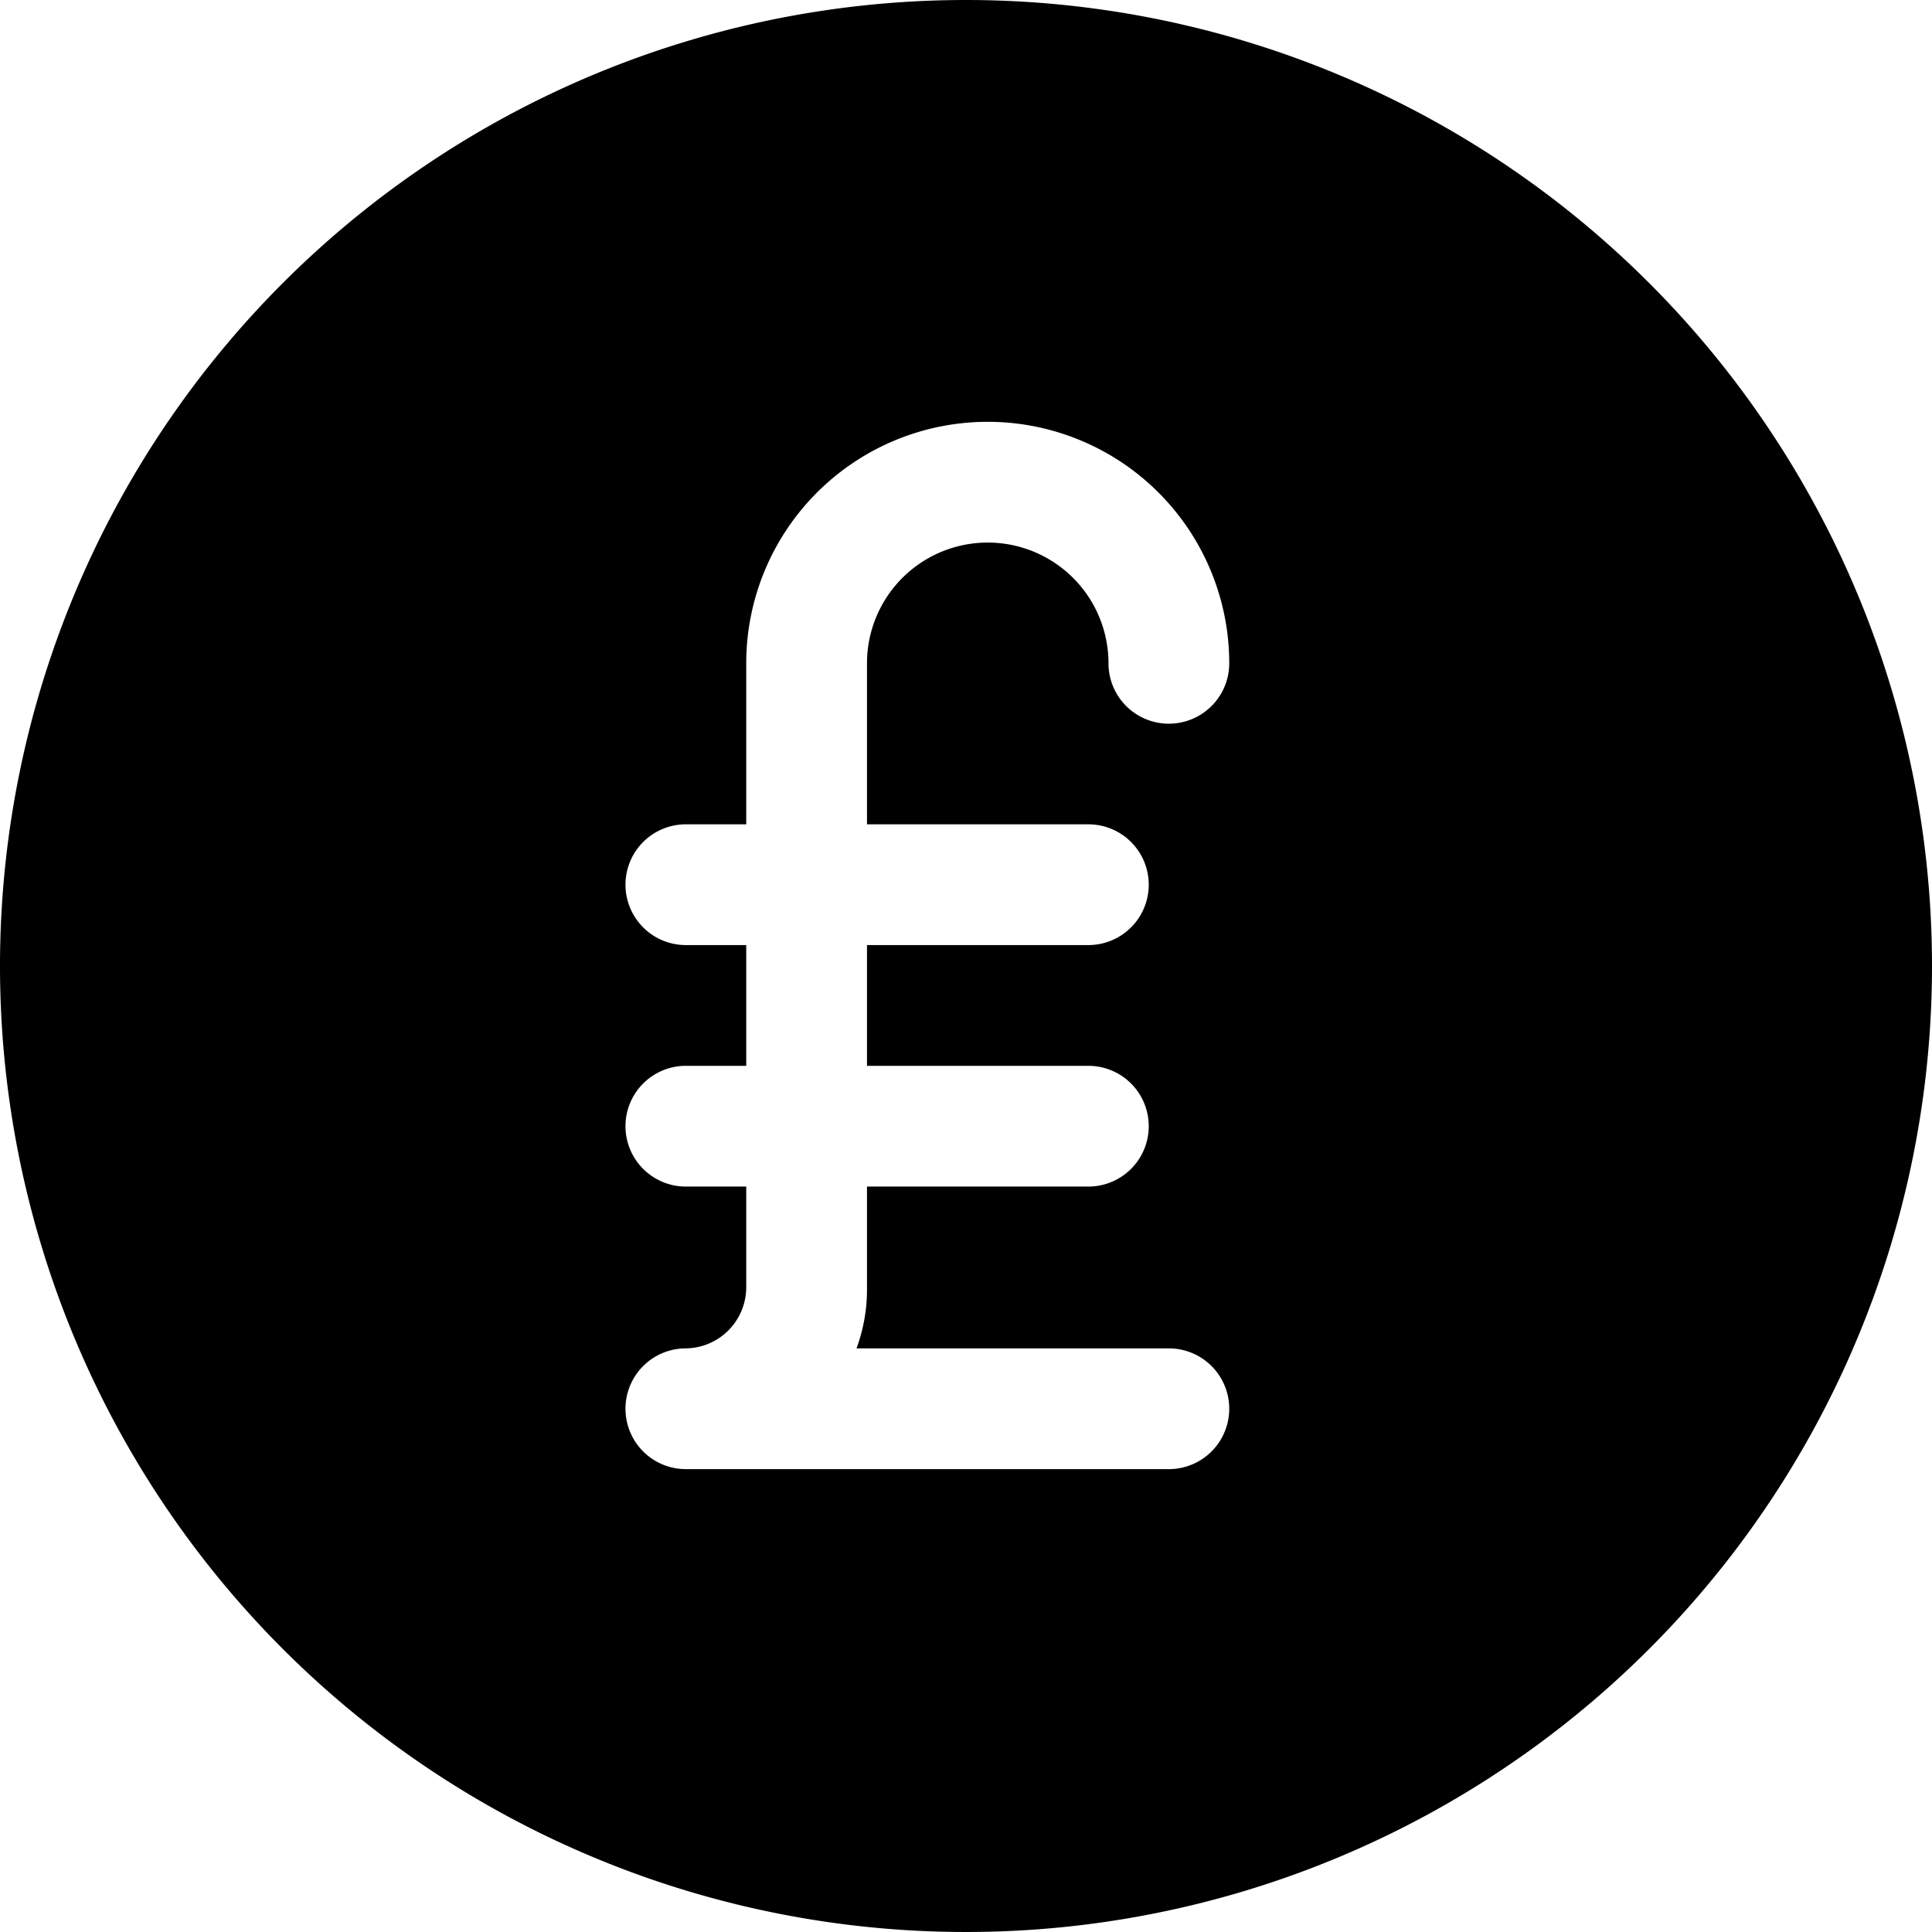
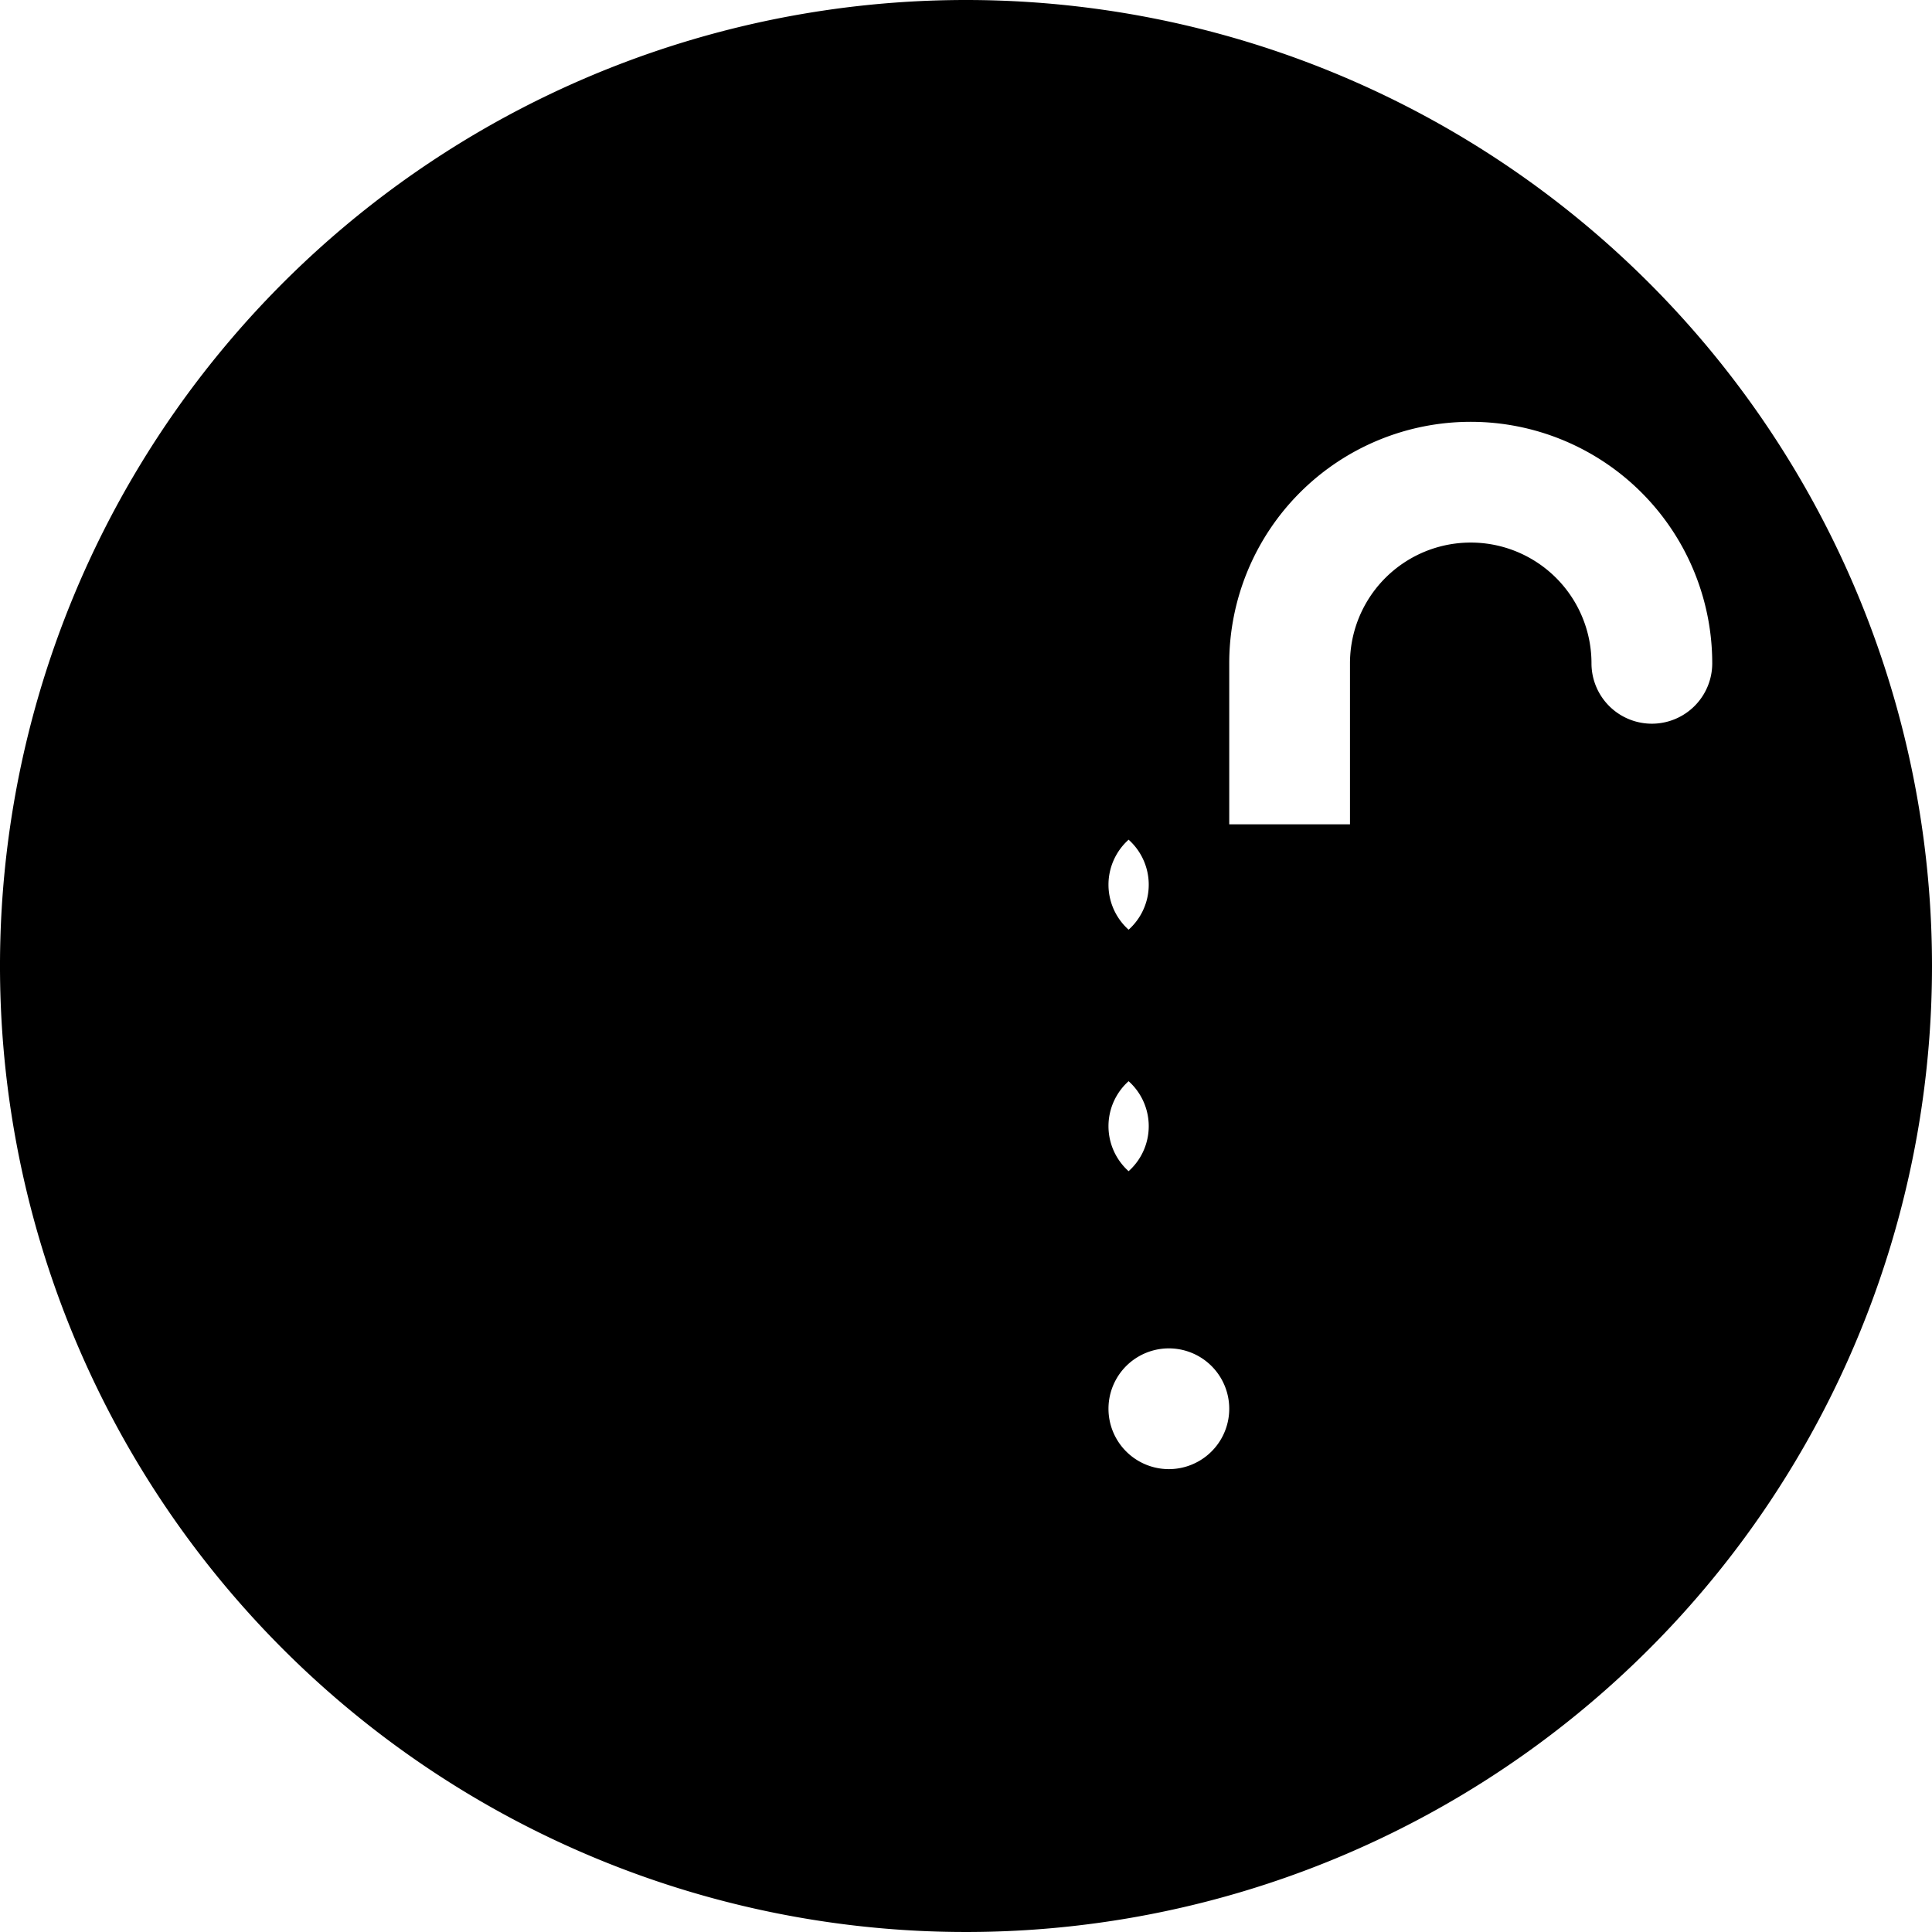
<svg xmlns="http://www.w3.org/2000/svg" viewBox="0 0 24 24">
-   <path d="M12 0a12 12 0 1 0 12 12A12 12 0 0 0 12 0Zm1.52 10.24a0.75 0.75 0 0 1 0 1.5h-2.75v1.5h2.75a0.75 0.75 0 0 1 0 1.5h-2.75V16a2.11 2.11 0 0 1 -0.13 0.75h3.88a0.75 0.75 0 0 1 0 1.5h-6a0.75 0.75 0 0 1 0 -1.5 0.76 0.76 0 0 0 0.75 -0.75v-1.26h-0.75a0.75 0.75 0 0 1 0 -1.5h0.75v-1.5h-0.75a0.75 0.75 0 0 1 0 -1.5h0.75v-2a3 3 0 1 1 6 0 0.75 0.75 0 0 1 -1.5 0 1.5 1.5 0 1 0 -3 0v2Z" fill="#000000" stroke-width="1" />
+   <path d="M12 0a12 12 0 1 0 12 12A12 12 0 0 0 12 0Zm1.52 10.24a0.75 0.75 0 0 1 0 1.5h-2.75v1.5h2.75a0.75 0.75 0 0 1 0 1.5h-2.75V16a2.11 2.11 0 0 1 -0.13 0.75h3.88a0.75 0.75 0 0 1 0 1.5a0.75 0.75 0 0 1 0 -1.5 0.76 0.76 0 0 0 0.75 -0.75v-1.26h-0.75a0.75 0.75 0 0 1 0 -1.5h0.75v-1.5h-0.75a0.75 0.75 0 0 1 0 -1.5h0.75v-2a3 3 0 1 1 6 0 0.75 0.75 0 0 1 -1.5 0 1.5 1.5 0 1 0 -3 0v2Z" fill="#000000" stroke-width="1" />
</svg>